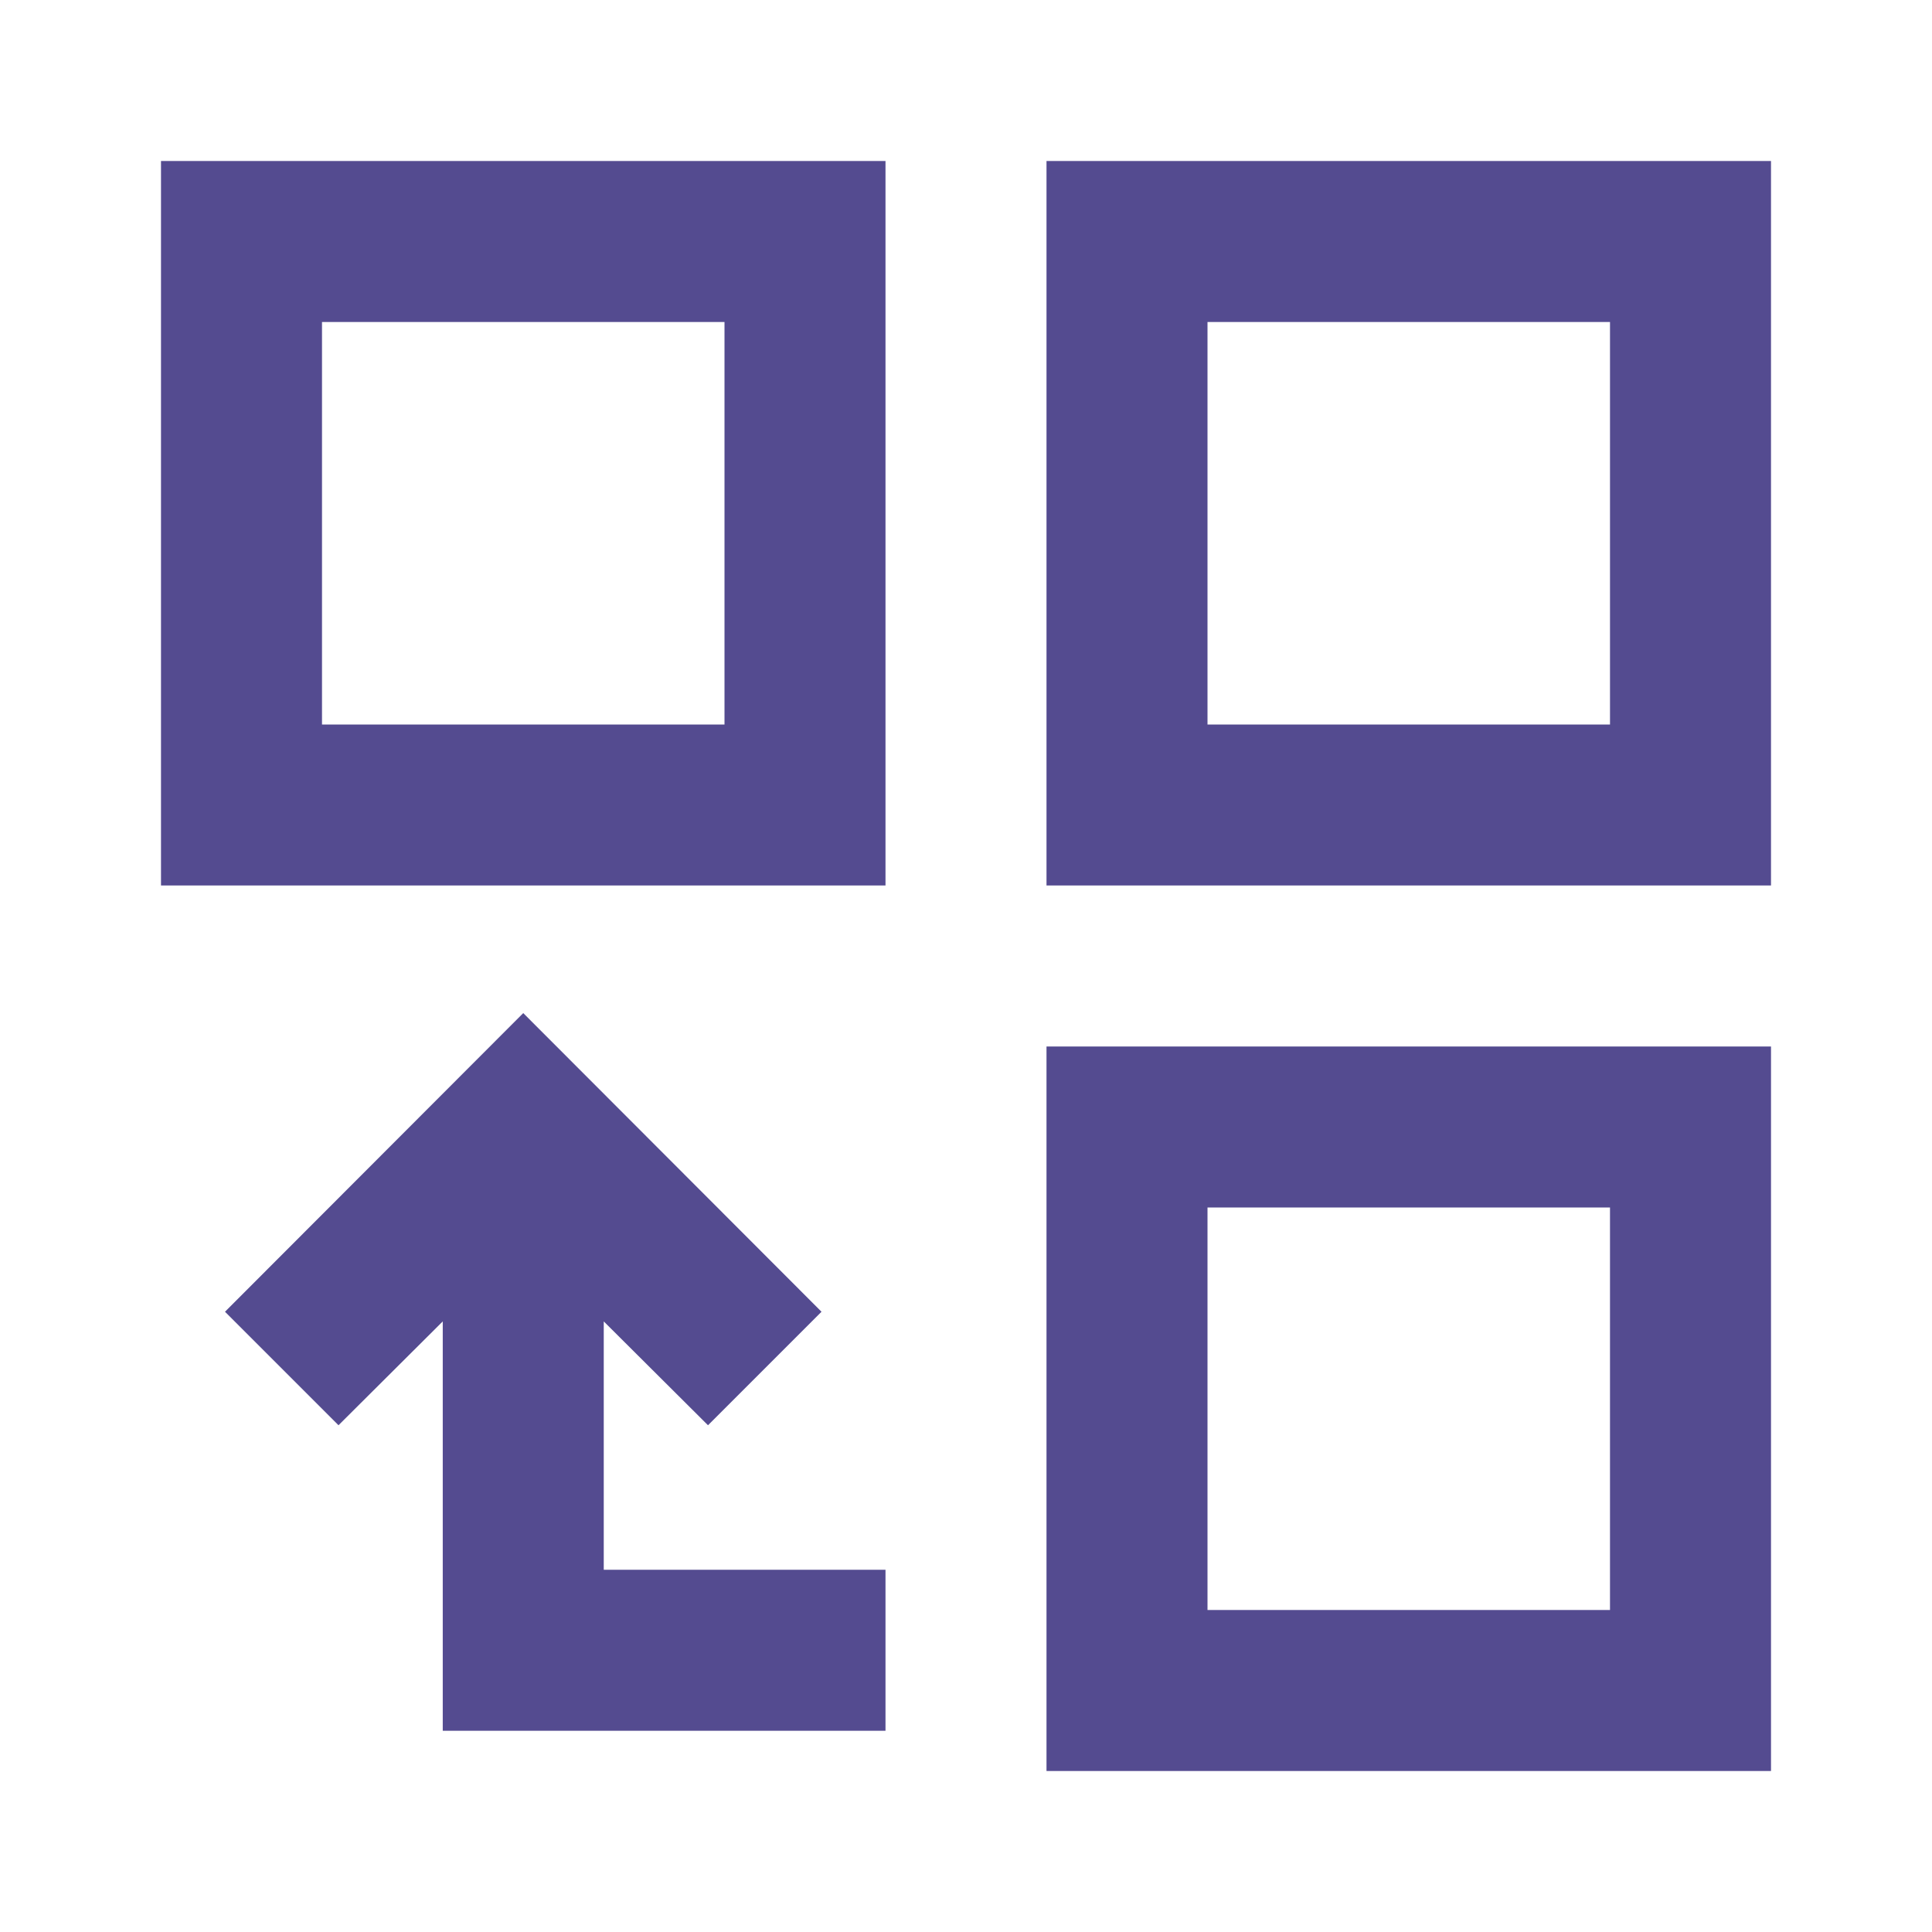
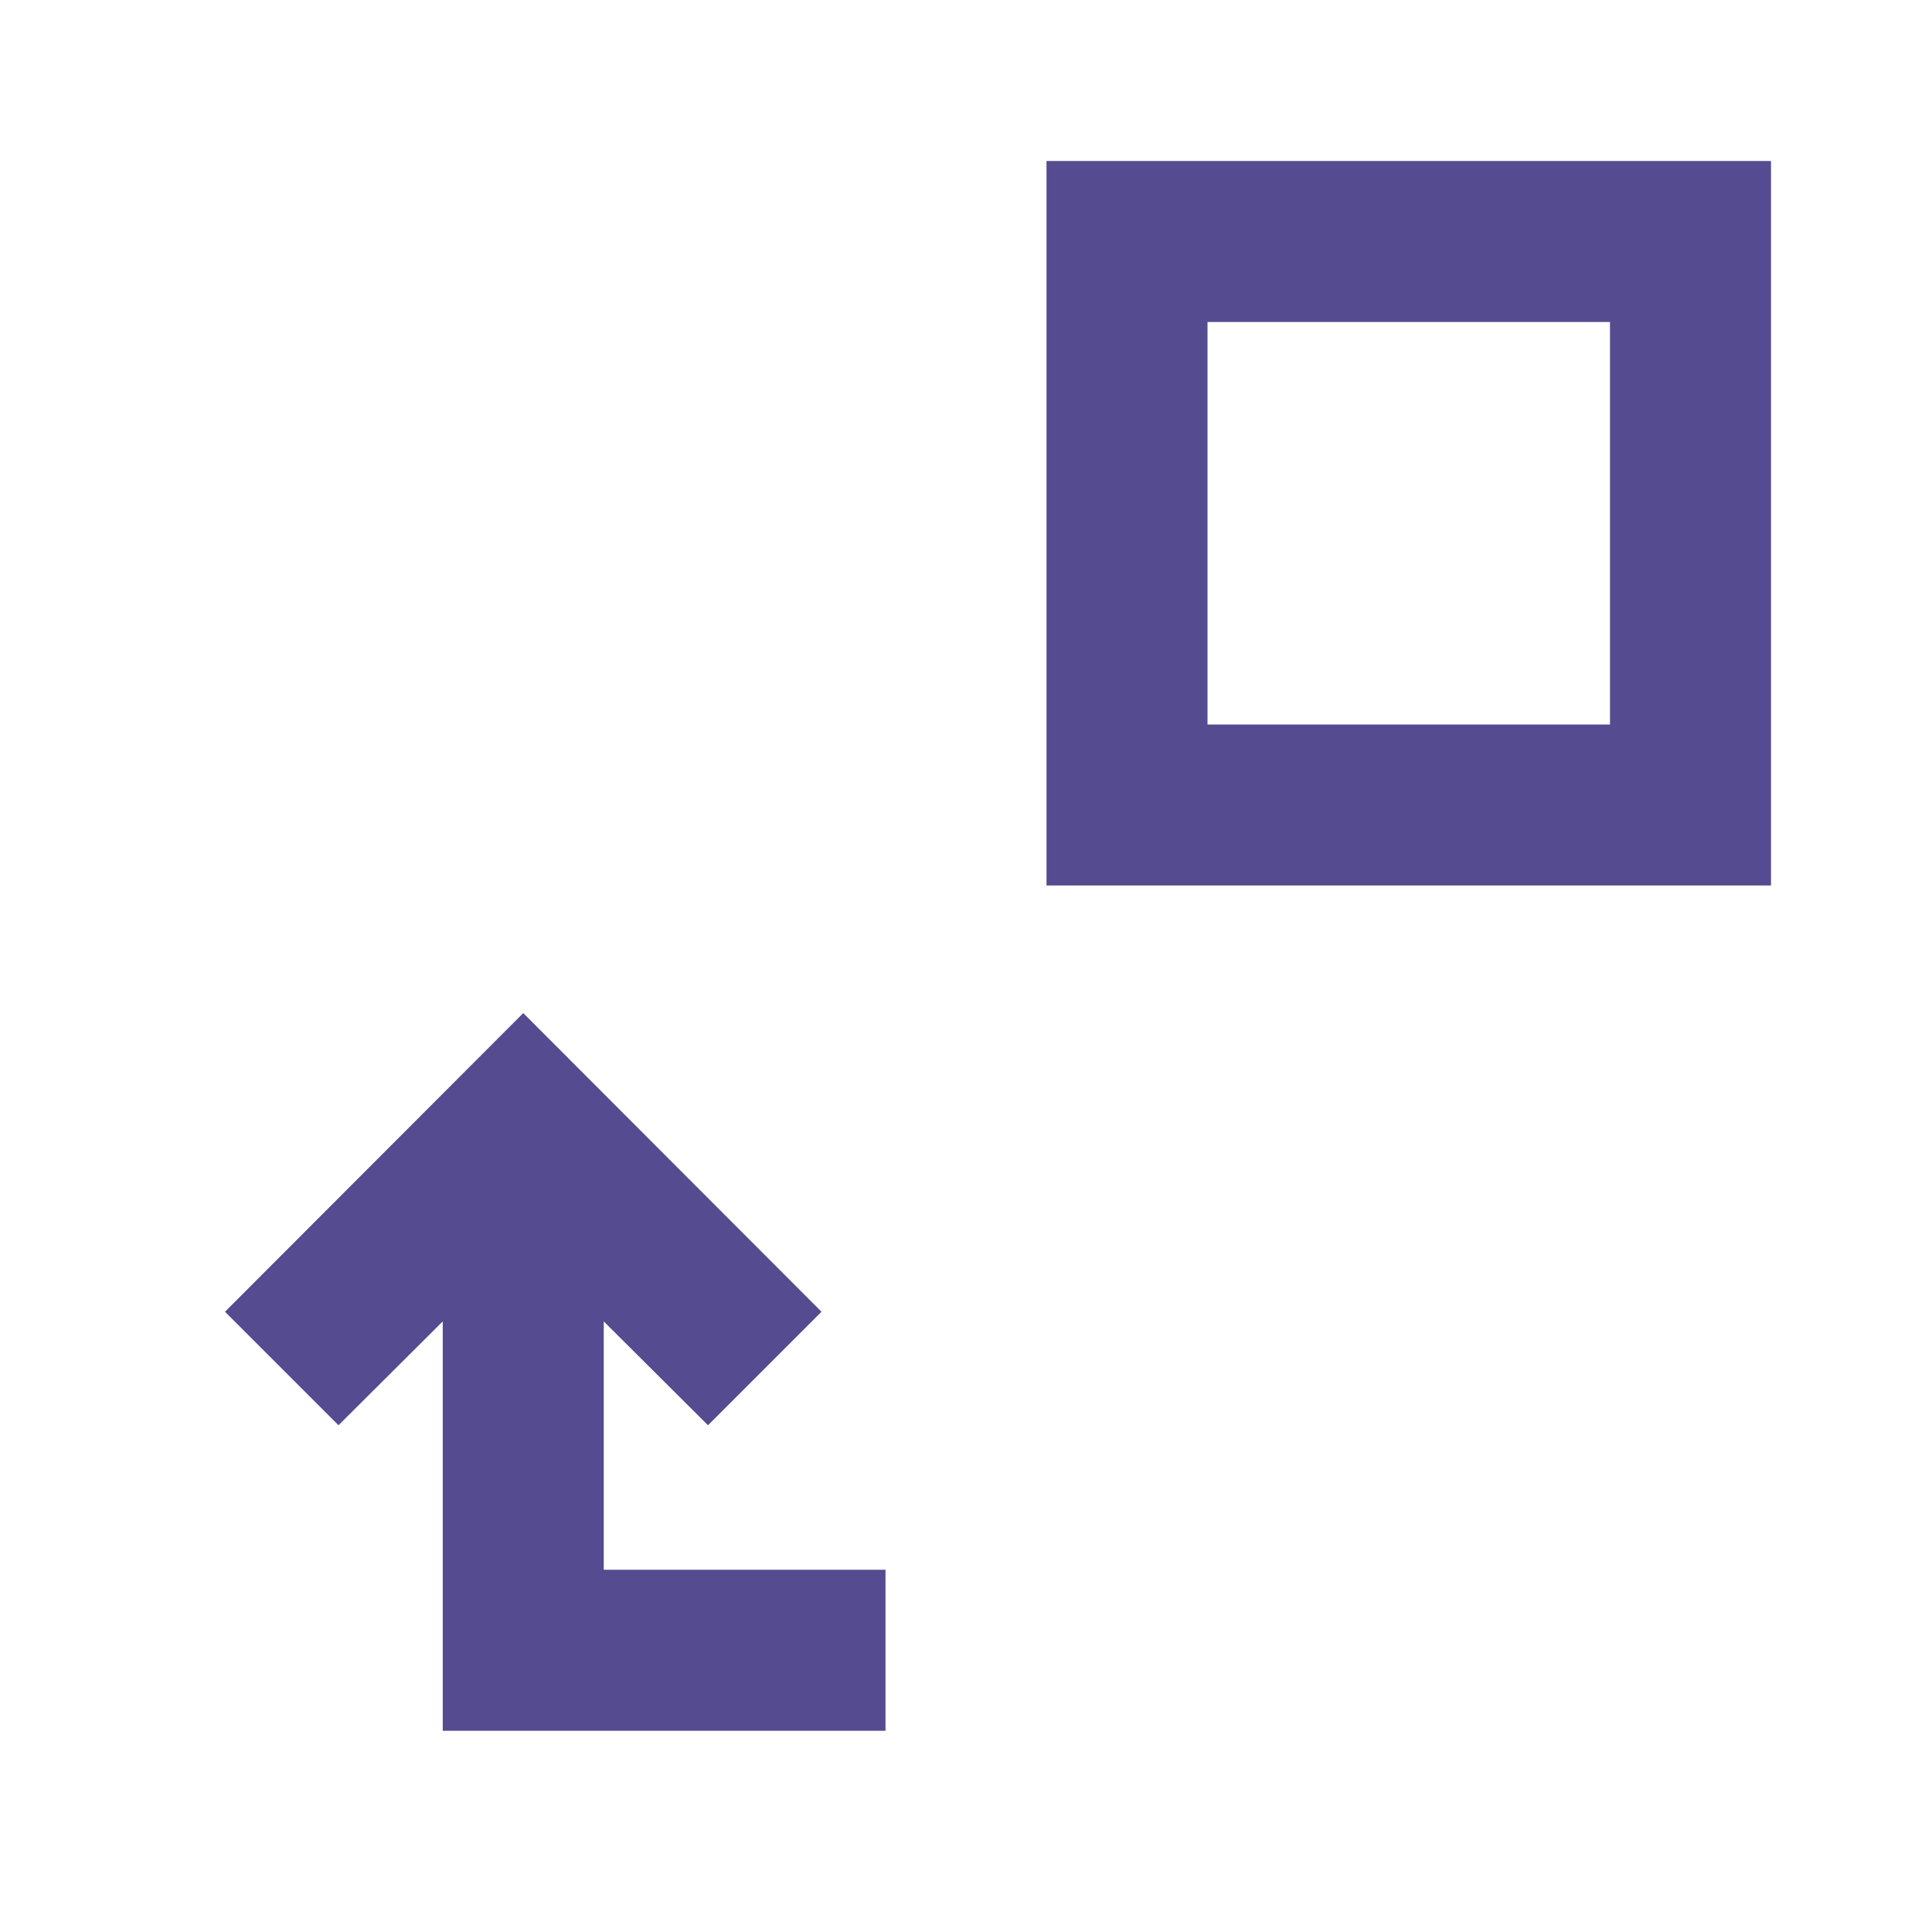
<svg xmlns="http://www.w3.org/2000/svg" viewBox="0 0 48 48">
  <rect width="48" height="48" fill="#fff" opacity="0" />
  <path d="M40,8V18H30V8H40m4-4H26V22H44V4Z" fill="#544b90" />
-   <path d="M40,30V40H30V30H40m4-4H26V44H44V26Z" fill="#544b90" />
-   <path d="M18,8V18H8V8H18m4-4H4V22H22V4Z" fill="#544b90" />
  <polygon points="15 39 15 32.83 17.59 35.41 20.41 32.59 13 25.17 5.59 32.59 8.41 35.41 11 32.83 11 43 22 43 22 39 15 39" fill="#544b90" />
</svg>